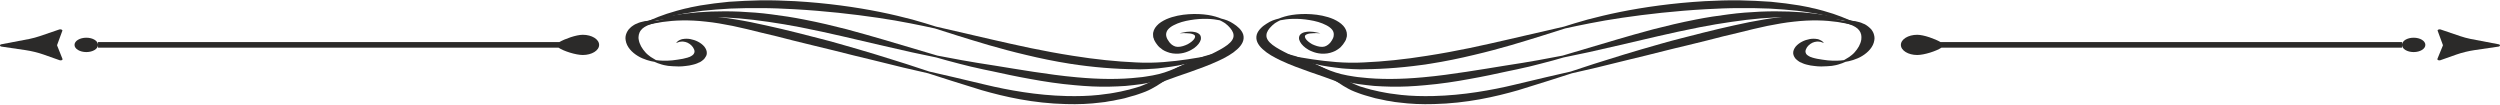
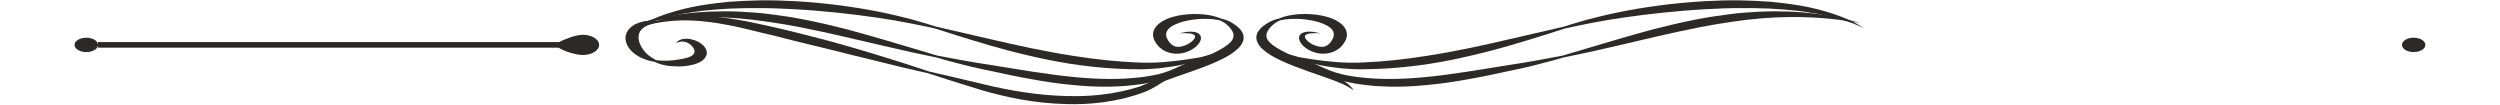
<svg xmlns="http://www.w3.org/2000/svg" xml:space="preserve" width="1483px" height="62px" version="1.1" shape-rendering="geometricPrecision" text-rendering="geometricPrecision" image-rendering="optimizeQuality" fill-rule="evenodd" clip-rule="evenodd" viewBox="0 0 205.3 8.53">
  <g id="Warstwa_x0020_1">
    <g id="_1653047244640">
      <path fill="#2B2A29" fill-rule="nonzero" d="M153.06 2.28c0,0 -0.07,-0.04 -0.2,-0.12 -0.13,-0.08 -0.32,-0.21 -0.59,-0.34 -0.54,-0.28 -1.38,-0.64 -2.54,-0.96 -0.15,-0.04 -0.3,-0.08 -0.45,-0.12 -0.16,-0.04 -0.31,-0.08 -0.48,-0.11 -0.08,-0.02 -0.16,-0.04 -0.24,-0.06 -0.09,-0.01 -0.17,-0.03 -0.26,-0.05 -0.17,-0.03 -0.35,-0.06 -0.53,-0.1 -0.72,-0.12 -1.5,-0.22 -2.33,-0.3 -0.83,-0.06 -1.71,-0.1 -2.62,-0.12 -0.92,-0.01 -1.86,0.02 -2.82,0.07 -2.61,0.15 -5,0.49 -6.98,0.89 -0.99,0.2 -1.88,0.42 -2.65,0.62 -0.77,0.21 -1.42,0.42 -1.94,0.58 -1.11,0.25 -2.71,0.62 -4.64,1.07 -0.96,0.22 -2,0.46 -3.11,0.69 -1.11,0.23 -2.29,0.45 -3.52,0.64 -1.8,0.29 -3.55,0.47 -5.16,0.54 -1.58,0.09 -3.01,-0.08 -4.2,-0.25 -0.6,-0.09 -1.14,-0.18 -1.62,-0.26 -0.47,-0.09 -0.88,-0.16 -1.22,-0.22 -0.34,-0.05 -0.6,-0.09 -0.78,-0.12 -0.18,-0.02 -0.27,-0.03 -0.27,-0.03 0,0 0.09,0.02 0.26,0.06 0.17,0.04 0.42,0.11 0.74,0.19 0.31,0.09 0.71,0.19 1.16,0.31 0.45,0.12 0.98,0.26 1.57,0.39 0.59,0.13 1.26,0.26 1.99,0.35 0.19,0.03 0.38,0.05 0.57,0.07 0.19,0.01 0.39,0.04 0.59,0.04 0.1,0.01 0.21,0.02 0.31,0.02 0.1,0 0.21,0.01 0.31,0.01 0.11,0 0.21,0 0.32,0.01 0.1,-0.01 0.2,-0.01 0.31,-0.01 1.68,-0.01 3.52,-0.16 5.39,-0.45 1.27,-0.2 2.47,-0.45 3.59,-0.72 1.12,-0.26 2.14,-0.54 3.08,-0.81 1.87,-0.55 3.39,-1.04 4.43,-1.37 0.56,-0.12 1.23,-0.27 2.02,-0.42 0.79,-0.16 1.69,-0.31 2.69,-0.46 1.98,-0.29 4.33,-0.56 6.86,-0.7 0.93,-0.05 1.84,-0.09 2.71,-0.09 0.88,-0.01 1.73,0.01 2.53,0.04 0.8,0.04 1.56,0.11 2.26,0.18 0.18,0.02 0.35,0.05 0.52,0.07 0.08,0.01 0.17,0.03 0.25,0.03 0.08,0.02 0.16,0.03 0.24,0.05 0.17,0.02 0.32,0.05 0.48,0.07 0.15,0.03 0.3,0.06 0.44,0.09 1.17,0.23 2.05,0.51 2.64,0.73 0.3,0.11 0.51,0.21 0.66,0.28 0.15,0.06 0.23,0.1 0.23,0.1z" />
      <path fill="#2B2A29" fill-rule="nonzero" d="M152.77 1.87c0,0 -0.09,-0.03 -0.25,-0.07 -0.17,-0.05 -0.41,-0.12 -0.74,-0.2 -0.64,-0.16 -1.59,-0.37 -2.83,-0.52 -1.23,-0.15 -2.74,-0.22 -4.4,-0.15 -0.83,0.04 -1.7,0.1 -2.59,0.22 -0.89,0.11 -1.8,0.25 -2.71,0.43 -1.23,0.24 -2.4,0.52 -3.49,0.8 -1.09,0.29 -2.1,0.58 -3.02,0.85 -1.85,0.54 -3.37,1 -4.42,1.31 -0.56,0.11 -1.24,0.24 -2.03,0.38 -0.79,0.14 -1.68,0.29 -2.68,0.44 -0.99,0.16 -2.06,0.34 -3.19,0.51 -1.12,0.17 -2.32,0.34 -3.55,0.45 -1.82,0.17 -3.57,0.19 -5.1,0.01 -0.1,-0.01 -0.19,-0.02 -0.29,-0.03 -0.09,-0.01 -0.18,-0.03 -0.28,-0.04 -0.18,-0.03 -0.36,-0.06 -0.54,-0.09 -0.17,-0.04 -0.35,-0.07 -0.51,-0.11 -0.16,-0.04 -0.31,-0.08 -0.46,-0.13 -0.61,-0.19 -1.14,-0.45 -1.63,-0.67 -0.5,-0.23 -0.96,-0.43 -1.4,-0.58 -0.44,-0.16 -0.85,-0.26 -1.19,-0.31 -0.35,-0.05 -0.62,-0.05 -0.8,-0.05 -0.1,0 -0.17,0.01 -0.21,0.01 -0.05,0 -0.07,0 -0.07,0 0,0 0.02,0 0.07,0.01 0.04,0 0.11,0 0.2,0.01 0.18,0.01 0.44,0.04 0.76,0.12 0.31,0.08 0.67,0.2 1.05,0.38 0.38,0.18 0.79,0.41 1.24,0.67 0.46,0.25 0.95,0.55 1.6,0.8 0.17,0.07 0.34,0.13 0.53,0.18 0.18,0.06 0.36,0.1 0.55,0.15 0.19,0.04 0.38,0.09 0.58,0.12 0.1,0.02 0.2,0.04 0.3,0.06 0.1,0.02 0.2,0.03 0.3,0.05 0.21,0.03 0.42,0.06 0.63,0.08 0.22,0.03 0.43,0.05 0.65,0.07 0.45,0.03 0.9,0.05 1.36,0.06 0.92,0.02 1.86,-0.03 2.82,-0.12 1.29,-0.11 2.52,-0.3 3.65,-0.51 1.14,-0.2 2.2,-0.43 3.16,-0.64 0.48,-0.1 0.94,-0.19 1.39,-0.3 0.11,-0.02 0.22,-0.05 0.32,-0.07 0.11,-0.03 0.21,-0.05 0.32,-0.08 0.2,-0.05 0.4,-0.1 0.59,-0.15 0.77,-0.19 1.43,-0.38 1.95,-0.53 1.12,-0.22 2.73,-0.57 4.64,-1.02 1.91,-0.44 4.13,-0.99 6.53,-1.46 0.88,-0.17 1.75,-0.32 2.6,-0.44 0.85,-0.13 1.67,-0.22 2.46,-0.29 1.58,-0.13 3.03,-0.13 4.24,-0.07 1.21,0.06 2.18,0.19 2.85,0.29 0.67,0.1 1.04,0.17 1.04,0.17z" />
-       <path fill="#2B2A29" fill-rule="nonzero" d="M153.06 2.28c0,0 -0.08,-0.04 -0.23,-0.1 -0.07,-0.04 -0.16,-0.08 -0.28,-0.12 -0.11,-0.04 -0.24,-0.09 -0.4,-0.14 -0.3,-0.11 -0.69,-0.23 -1.16,-0.34 -0.47,-0.11 -1.03,-0.2 -1.67,-0.26 -0.63,-0.05 -1.34,-0.07 -2.09,-0.02 -0.76,0.04 -1.55,0.13 -2.36,0.27 -0.8,0.13 -1.63,0.3 -2.48,0.49 -0.41,0.1 -0.84,0.19 -1.27,0.29 -0.43,0.11 -0.87,0.21 -1.31,0.32 -0.6,0.15 -1.19,0.3 -1.76,0.45 -0.57,0.15 -1.14,0.29 -1.67,0.45 -1.07,0.3 -2.08,0.6 -3.01,0.88 -0.46,0.14 -0.9,0.28 -1.32,0.41 -0.42,0.13 -0.81,0.25 -1.18,0.37 -0.74,0.24 -1.37,0.45 -1.89,0.62 -1.1,0.25 -2.71,0.62 -4.61,1.08 -0.95,0.23 -1.99,0.44 -3.11,0.61 -1.12,0.17 -2.31,0.29 -3.55,0.32 -0.91,0.02 -1.79,0 -2.63,-0.09l-0.16 -0.02c-0.05,0 -0.11,-0.01 -0.16,-0.02 -0.1,-0.01 -0.2,-0.02 -0.3,-0.04 -0.11,-0.01 -0.21,-0.02 -0.31,-0.04 -0.1,-0.01 -0.2,-0.03 -0.3,-0.05 -0.19,-0.04 -0.39,-0.07 -0.58,-0.11 -0.19,-0.04 -0.37,-0.08 -0.56,-0.13l-0.14 -0.03 -0.13 -0.04c-0.09,-0.02 -0.18,-0.05 -0.26,-0.07 -0.17,-0.05 -0.36,-0.1 -0.5,-0.15 -0.3,-0.11 -0.59,-0.24 -0.86,-0.38 -0.55,-0.27 -1.05,-0.57 -1.52,-0.82 -0.48,-0.25 -0.93,-0.47 -1.37,-0.63 -0.21,-0.08 -0.43,-0.14 -0.63,-0.2 -0.2,-0.05 -0.39,-0.08 -0.57,-0.11 -0.35,-0.04 -0.63,-0.02 -0.81,0 -0.1,0.01 -0.16,0.03 -0.21,0.03 -0.04,0.01 -0.07,0.02 -0.07,0.02 0,0 0.03,-0.01 0.08,-0.01 0.04,0 0.11,-0.01 0.2,-0.01 0.18,0 0.45,0 0.77,0.07 0.16,0.04 0.33,0.09 0.5,0.15 0.18,0.07 0.36,0.14 0.55,0.23 0.37,0.19 0.77,0.43 1.19,0.7 0.42,0.28 0.86,0.59 1.39,0.92 0.27,0.16 0.56,0.33 0.92,0.47 0.19,0.08 0.36,0.13 0.54,0.2 0.1,0.03 0.19,0.06 0.28,0.09l0.14 0.04 0.14 0.04c0.2,0.06 0.4,0.11 0.6,0.17 0.2,0.05 0.41,0.09 0.62,0.13 0.11,0.03 0.22,0.05 0.32,0.07 0.11,0.02 0.22,0.04 0.33,0.05 0.12,0.02 0.23,0.04 0.34,0.06 0.06,0.01 0.11,0.02 0.17,0.02l0.17 0.02c0.91,0.12 1.88,0.16 2.86,0.13 1.34,-0.03 2.61,-0.18 3.77,-0.39 1.16,-0.21 2.22,-0.48 3.16,-0.75 1.85,-0.57 3.37,-1.05 4.41,-1.39 0.55,-0.12 1.22,-0.28 2,-0.46 0.77,-0.19 1.65,-0.4 2.6,-0.64 0.96,-0.23 1.99,-0.48 3.08,-0.76 0.54,-0.14 1.11,-0.27 1.69,-0.41 0.57,-0.14 1.15,-0.28 1.75,-0.43 0.43,-0.11 0.86,-0.22 1.29,-0.33 0.43,-0.1 0.85,-0.2 1.26,-0.3 0.83,-0.21 1.62,-0.4 2.38,-0.56 0.76,-0.15 1.49,-0.28 2.18,-0.35 0.7,-0.08 1.36,-0.11 1.96,-0.1 1.2,0.02 2.16,0.2 2.8,0.36 0.16,0.03 0.3,0.07 0.42,0.11 0.13,0.03 0.23,0.06 0.31,0.08 0.17,0.05 0.25,0.08 0.25,0.08z" />
-       <path fill="#2B2A29" fill-rule="nonzero" d="M150.9 1.73c0,0 0.12,0.02 0.32,0.06 0.1,0.01 0.21,0.05 0.34,0.08 0.13,0.03 0.28,0.07 0.41,0.13 0.28,0.11 0.56,0.26 0.71,0.47 0.04,0.05 0.06,0.11 0.1,0.17l0.03 0.09 0.03 0.09c0.02,0.12 0.03,0.26 0.01,0.4 -0.06,0.39 -0.28,0.75 -0.55,1.05 -0.13,0.15 -0.29,0.27 -0.44,0.38 -0.15,0.1 -0.3,0.19 -0.43,0.26 -0.33,0.05 -0.81,0.07 -1.34,0.02 -0.28,-0.04 -0.59,-0.07 -0.87,-0.13 -0.14,-0.03 -0.28,-0.06 -0.4,-0.1 -0.06,-0.02 -0.11,-0.05 -0.17,-0.06l-0.07 -0.04 -0.04 -0.02 -0.03 -0.02c-0.12,-0.07 -0.19,-0.14 -0.22,-0.24 -0.04,-0.09 -0.03,-0.2 0.02,-0.31 0.08,-0.22 0.3,-0.42 0.53,-0.53 0.11,-0.05 0.23,-0.08 0.35,-0.09l0.04 -0.01 0.04 0.01 0.09 0c0.05,0.01 0.1,0.01 0.14,0.02 0.05,0.02 0.09,0.02 0.12,0.04l0.09 0.03c0.04,0.02 0.07,0.03 0.07,0.03l-0.04 -0.05 -0.05 -0.06 -0.09 -0.07c-0.04,-0.03 -0.09,-0.05 -0.15,-0.08l-0.1 -0.04 -0.05 -0.02 -0.07 -0.01c-0.17,-0.03 -0.39,-0.04 -0.61,0 -0.44,0.08 -0.88,0.29 -1.16,0.62 -0.13,0.17 -0.23,0.37 -0.2,0.6 0.02,0.12 0.07,0.23 0.15,0.34l0.07 0.08 0.09 0.08c0.05,0.05 0.12,0.09 0.19,0.14l0.07 0.04 0.08 0.03c0.05,0.03 0.1,0.05 0.15,0.07 0.1,0.04 0.21,0.08 0.31,0.1 0.21,0.06 0.42,0.09 0.62,0.11 0.1,0.01 0.19,0.02 0.29,0.03 0.09,0 0.18,0 0.28,0.01 0.09,0 0.17,0 0.26,-0.01 0.08,0 0.17,-0.01 0.25,-0.01 0.08,-0.01 0.17,-0.01 0.25,-0.02l0.12 -0.01 0.11 -0.02c0.07,-0.02 0.15,-0.03 0.22,-0.04 0.06,-0.02 0.13,-0.04 0.19,-0.05 0.25,-0.07 0.44,-0.15 0.59,-0.22 0.18,-0.03 0.39,-0.07 0.63,-0.15 0.24,-0.08 0.5,-0.18 0.74,-0.33 0.48,-0.29 0.92,-0.74 1,-1.29 0.04,-0.2 0,-0.4 -0.07,-0.59 -0.03,-0.05 -0.04,-0.1 -0.07,-0.14 -0.03,-0.05 -0.06,-0.09 -0.09,-0.14 -0.08,-0.08 -0.15,-0.17 -0.25,-0.24 -0.08,-0.08 -0.19,-0.13 -0.29,-0.2 -0.06,-0.02 -0.11,-0.05 -0.17,-0.07 -0.05,-0.03 -0.11,-0.05 -0.16,-0.07 -0.12,-0.03 -0.23,-0.07 -0.34,-0.09 -0.05,-0.01 -0.11,-0.02 -0.16,-0.03 -0.05,-0.01 -0.11,-0.02 -0.16,-0.02 -0.2,-0.03 -0.38,-0.03 -0.54,-0.03 -0.16,0.01 -0.29,0.01 -0.39,0.02 -0.21,0.03 -0.33,0.05 -0.33,0.05z" />
      <path fill="#2B2A29" fill-rule="nonzero" d="M108.42 2.71c0,0 -0.05,-0.02 -0.14,-0.04 -0.09,-0.02 -0.23,-0.05 -0.42,-0.08 -0.09,-0.01 -0.2,-0.02 -0.32,-0.02 -0.12,0 -0.27,0.01 -0.42,0.05 -0.15,0.04 -0.3,0.12 -0.38,0.24 -0.07,0.12 -0.08,0.25 -0.05,0.37 0.07,0.24 0.25,0.47 0.53,0.68 0.14,0.1 0.31,0.21 0.53,0.29 0.21,0.09 0.47,0.16 0.77,0.18 0.16,0.01 0.32,0 0.48,-0.02 0.16,-0.02 0.31,-0.07 0.45,-0.12 0.14,-0.05 0.26,-0.11 0.36,-0.18 0.11,-0.07 0.2,-0.14 0.28,-0.21 0.08,-0.08 0.14,-0.15 0.2,-0.23 0.06,-0.08 0.11,-0.16 0.16,-0.24 0.02,-0.04 0.04,-0.08 0.07,-0.13 0.01,-0.04 0.03,-0.09 0.04,-0.13l0.02 -0.07 0.02 -0.07c0,-0.05 0.01,-0.1 0.01,-0.14 0.01,-0.26 -0.1,-0.53 -0.3,-0.75 -0.21,-0.23 -0.49,-0.4 -0.79,-0.54 -0.6,-0.26 -1.25,-0.37 -1.83,-0.41 -0.59,-0.04 -1.13,-0.01 -1.59,0.06 -0.46,0.07 -0.82,0.19 -1.09,0.3 -0.15,0.04 -0.32,0.08 -0.49,0.15 -0.05,0.02 -0.09,0.04 -0.13,0.06 -0.05,0.02 -0.09,0.04 -0.13,0.06 -0.09,0.05 -0.17,0.1 -0.25,0.15 -0.16,0.1 -0.33,0.22 -0.47,0.37 -0.14,0.14 -0.27,0.32 -0.33,0.51 -0.06,0.2 -0.05,0.42 0.04,0.63 0.09,0.21 0.25,0.41 0.45,0.59 0.39,0.36 0.92,0.66 1.48,0.92 0.82,0.39 1.66,0.68 2.41,0.95 0.76,0.26 1.43,0.49 1.98,0.7 0.54,0.21 0.96,0.4 1.22,0.56 0.13,0.07 0.22,0.14 0.29,0.18 0.06,0.05 0.09,0.08 0.09,0.08 0,0 -0.02,-0.03 -0.05,-0.09 -0.04,-0.06 -0.1,-0.14 -0.2,-0.24 -0.19,-0.2 -0.53,-0.47 -1.02,-0.75 -0.49,-0.29 -1.11,-0.6 -1.81,-0.91 -0.71,-0.32 -1.49,-0.65 -2.26,-1 -0.51,-0.25 -0.99,-0.5 -1.33,-0.76 -0.34,-0.26 -0.52,-0.53 -0.5,-0.8 0.01,-0.27 0.2,-0.53 0.42,-0.74 0.06,-0.06 0.11,-0.11 0.17,-0.15l0.08 -0.07 0.09 -0.06c0.12,-0.08 0.25,-0.14 0.37,-0.2 0.28,-0.06 0.64,-0.11 1.05,-0.12 0.41,-0.01 0.88,0.02 1.36,0.1 0.24,0.04 0.49,0.09 0.72,0.16 0.23,0.07 0.46,0.16 0.65,0.26 0.2,0.1 0.36,0.22 0.47,0.35 0.11,0.13 0.16,0.28 0.15,0.44l-0.01 0.08 0 0.05 -0.02 0.04 -0.02 0.09 -0.05 0.09c-0.02,0.05 -0.06,0.12 -0.1,0.17 -0.03,0.06 -0.08,0.11 -0.12,0.16 -0.09,0.1 -0.2,0.18 -0.3,0.23 -0.1,0.05 -0.2,0.08 -0.33,0.08 -0.26,0.01 -0.58,-0.1 -0.83,-0.22 -0.24,-0.14 -0.44,-0.3 -0.53,-0.45 -0.05,-0.08 -0.07,-0.15 -0.06,-0.21 0.01,-0.06 0.06,-0.1 0.13,-0.14 0.08,-0.04 0.18,-0.06 0.28,-0.08 0.09,-0.01 0.19,-0.02 0.28,-0.02 0.18,-0.01 0.32,-0.01 0.42,0 0.1,0 0.15,0.01 0.15,0.01z" />
-       <path fill="#2B2A29" fill-rule="nonzero" d="M200.18 2.5l0.43 1.17 0 0.04 -0.45 1.1c-0.03,0.09 0.12,0.15 0.24,0.11l1.33 -0.47c0.46,-0.16 0.95,-0.28 1.47,-0.36l1.98 -0.29c0.15,-0.03 0.16,-0.16 0.01,-0.19l-2.31 -0.44c-0.3,-0.06 -0.58,-0.14 -0.85,-0.23l-1.62 -0.55c-0.12,-0.03 -0.26,0.03 -0.23,0.11z" />
-       <path fill="#2B2A29" fill-rule="nonzero" d="M159.36 3.43c-0.45,-0.26 -1.37,-0.6 -1.92,-0.6 -0.74,0 -1.34,0.37 -1.34,0.83 0,0.46 0.6,0.83 1.34,0.83 0.58,0 1.57,-0.32 1.99,-0.6l37.82 0 0 -0.46 -37.89 0z" />
      <path fill="#2B2A29" fill-rule="nonzero" d="M198.21 3.07c-0.53,0 -0.96,0.26 -0.96,0.59 0,0.33 0.43,0.59 0.96,0.59 0.53,0 0.96,-0.26 0.96,-0.59 0,-0.33 -0.43,-0.59 -0.96,-0.59z" />
      <path fill="#2B2A29" fill-rule="nonzero" d="M52.24 2.28c0,0 0.06,-0.04 0.19,-0.12 0.14,-0.08 0.32,-0.21 0.6,-0.34 0.53,-0.28 1.38,-0.64 2.54,-0.96 0.15,-0.04 0.29,-0.08 0.45,-0.12 0.15,-0.04 0.31,-0.08 0.48,-0.11 0.08,-0.02 0.16,-0.04 0.24,-0.06 0.09,-0.01 0.17,-0.03 0.26,-0.05 0.17,-0.03 0.34,-0.06 0.52,-0.1 0.73,-0.12 1.51,-0.22 2.34,-0.3 0.83,-0.06 1.71,-0.1 2.62,-0.12 0.91,-0.01 1.86,0.02 2.82,0.07 2.61,0.15 5,0.49 6.98,0.89 0.99,0.2 1.88,0.42 2.65,0.62 0.77,0.21 1.42,0.42 1.94,0.58 1.11,0.25 2.71,0.62 4.63,1.07 0.97,0.22 2.01,0.46 3.12,0.69 1.11,0.23 2.29,0.45 3.51,0.64 1.81,0.29 3.56,0.47 5.17,0.54 1.58,0.09 3.01,-0.08 4.2,-0.25 0.6,-0.09 1.14,-0.18 1.62,-0.26 0.47,-0.09 0.88,-0.16 1.22,-0.22 0.33,-0.05 0.6,-0.09 0.78,-0.12 0.18,-0.02 0.27,-0.03 0.27,-0.03 0,0 -0.09,0.02 -0.26,0.06 -0.17,0.04 -0.42,0.11 -0.74,0.19 -0.32,0.09 -0.71,0.19 -1.16,0.31 -0.46,0.12 -0.98,0.26 -1.57,0.39 -0.59,0.13 -1.26,0.26 -2,0.35 -0.18,0.03 -0.37,0.05 -0.56,0.07 -0.19,0.01 -0.39,0.04 -0.59,0.04 -0.11,0.01 -0.21,0.02 -0.31,0.02 -0.1,0 -0.21,0.01 -0.31,0.01 -0.11,0 -0.21,0 -0.32,0.01 -0.1,-0.01 -0.21,-0.01 -0.31,-0.01 -1.68,-0.01 -3.52,-0.16 -5.39,-0.45 -1.27,-0.2 -2.47,-0.45 -3.59,-0.72 -1.12,-0.26 -2.14,-0.54 -3.08,-0.81 -1.88,-0.55 -3.39,-1.04 -4.43,-1.37 -0.56,-0.12 -1.23,-0.27 -2.02,-0.42 -0.79,-0.16 -1.69,-0.31 -2.69,-0.46 -1.98,-0.29 -4.33,-0.56 -6.86,-0.7 -0.93,-0.05 -1.84,-0.09 -2.71,-0.09 -0.88,-0.01 -1.73,0.01 -2.53,0.04 -0.8,0.04 -1.56,0.11 -2.27,0.18 -0.17,0.02 -0.34,0.05 -0.51,0.07 -0.09,0.01 -0.17,0.03 -0.25,0.03 -0.08,0.02 -0.17,0.03 -0.25,0.05 -0.16,0.02 -0.31,0.05 -0.47,0.07 -0.15,0.03 -0.3,0.06 -0.44,0.09 -1.17,0.23 -2.06,0.51 -2.64,0.73 -0.3,0.11 -0.51,0.21 -0.67,0.28 -0.15,0.06 -0.22,0.1 -0.22,0.1z" />
      <path fill="#2B2A29" fill-rule="nonzero" d="M52.53 1.87c0,0 0.09,-0.03 0.25,-0.07 0.17,-0.05 0.41,-0.12 0.73,-0.2 0.65,-0.16 1.6,-0.37 2.84,-0.52 1.23,-0.15 2.74,-0.22 4.4,-0.15 0.83,0.04 1.7,0.1 2.59,0.22 0.89,0.11 1.79,0.25 2.7,0.43 1.24,0.24 2.41,0.52 3.5,0.8 1.08,0.29 2.09,0.58 3.02,0.85 1.85,0.54 3.37,1 4.42,1.31 0.56,0.11 1.24,0.24 2.03,0.38 0.79,0.14 1.68,0.29 2.68,0.44 0.99,0.16 2.06,0.34 3.18,0.51 1.13,0.17 2.32,0.34 3.56,0.45 1.82,0.17 3.56,0.19 5.1,0.01 0.1,-0.01 0.19,-0.02 0.29,-0.03 0.09,-0.01 0.18,-0.03 0.27,-0.04 0.19,-0.03 0.37,-0.06 0.55,-0.09 0.17,-0.04 0.35,-0.07 0.51,-0.11 0.16,-0.04 0.31,-0.08 0.46,-0.13 0.6,-0.19 1.14,-0.45 1.63,-0.67 0.5,-0.23 0.96,-0.43 1.4,-0.58 0.44,-0.16 0.85,-0.26 1.19,-0.31 0.34,-0.05 0.62,-0.05 0.8,-0.05 0.1,0 0.16,0.01 0.21,0.01 0.05,0 0.07,0 0.07,0 0,0 -0.02,0 -0.07,0.01 -0.05,0 -0.11,0 -0.2,0.01 -0.18,0.01 -0.45,0.04 -0.76,0.12 -0.31,0.08 -0.67,0.2 -1.05,0.38 -0.39,0.18 -0.79,0.41 -1.24,0.67 -0.46,0.25 -0.96,0.55 -1.6,0.8 -0.17,0.07 -0.34,0.13 -0.53,0.18 -0.18,0.06 -0.36,0.1 -0.55,0.15 -0.19,0.04 -0.38,0.09 -0.58,0.12 -0.1,0.02 -0.2,0.04 -0.3,0.06 -0.1,0.02 -0.2,0.03 -0.3,0.05 -0.21,0.03 -0.42,0.06 -0.63,0.08 -0.22,0.03 -0.44,0.05 -0.66,0.07 -0.44,0.03 -0.89,0.05 -1.35,0.06 -0.92,0.02 -1.86,-0.03 -2.82,-0.12 -1.29,-0.11 -2.52,-0.3 -3.66,-0.51 -1.13,-0.2 -2.19,-0.43 -3.15,-0.64 -0.48,-0.1 -0.95,-0.19 -1.39,-0.3 -0.11,-0.02 -0.22,-0.05 -0.32,-0.07 -0.11,-0.03 -0.21,-0.05 -0.32,-0.08 -0.2,-0.05 -0.4,-0.1 -0.6,-0.15 -0.76,-0.19 -1.42,-0.38 -1.95,-0.53 -1.11,-0.22 -2.72,-0.57 -4.63,-1.02 -1.91,-0.44 -4.13,-0.99 -6.53,-1.46 -0.89,-0.17 -1.76,-0.32 -2.6,-0.44 -0.85,-0.13 -1.67,-0.22 -2.46,-0.29 -1.58,-0.13 -3.03,-0.13 -4.24,-0.07 -1.21,0.06 -2.18,0.19 -2.85,0.29 -0.67,0.1 -1.04,0.17 -1.04,0.17z" />
      <path fill="#2B2A29" fill-rule="nonzero" d="M52.24 2.28c0,0 0.07,-0.04 0.22,-0.1 0.08,-0.04 0.17,-0.08 0.29,-0.12 0.11,-0.04 0.24,-0.09 0.4,-0.14 0.3,-0.11 0.69,-0.23 1.16,-0.34 0.47,-0.11 1.03,-0.2 1.67,-0.26 0.63,-0.05 1.34,-0.07 2.09,-0.02 0.75,0.04 1.54,0.13 2.35,0.27 0.81,0.13 1.64,0.3 2.48,0.49 0.42,0.1 0.85,0.19 1.28,0.29 0.43,0.11 0.87,0.21 1.31,0.32 0.6,0.15 1.18,0.3 1.76,0.45 0.57,0.15 1.14,0.29 1.67,0.45 1.07,0.3 2.08,0.6 3.01,0.88 0.46,0.14 0.9,0.28 1.32,0.41 0.41,0.13 0.81,0.25 1.18,0.37 0.74,0.24 1.37,0.45 1.89,0.62 1.1,0.25 2.7,0.62 4.61,1.08 0.95,0.23 1.99,0.44 3.11,0.61 1.12,0.17 2.31,0.29 3.55,0.32 0.9,0.02 1.79,0 2.63,-0.09l0.16 -0.02c0.05,0 0.1,-0.01 0.15,-0.02 0.11,-0.01 0.21,-0.02 0.31,-0.04 0.11,-0.01 0.21,-0.02 0.31,-0.04 0.1,-0.01 0.2,-0.03 0.3,-0.05 0.19,-0.04 0.39,-0.07 0.58,-0.11 0.19,-0.04 0.37,-0.08 0.56,-0.13l0.14 -0.03 0.13 -0.04c0.09,-0.02 0.17,-0.05 0.26,-0.07 0.17,-0.05 0.36,-0.1 0.5,-0.15 0.3,-0.11 0.59,-0.24 0.86,-0.38 0.55,-0.27 1.04,-0.57 1.52,-0.82 0.47,-0.25 0.93,-0.47 1.36,-0.63 0.22,-0.08 0.43,-0.14 0.64,-0.2 0.2,-0.05 0.39,-0.08 0.57,-0.11 0.35,-0.04 0.63,-0.02 0.81,0 0.09,0.01 0.16,0.03 0.21,0.03 0.04,0.01 0.06,0.02 0.06,0.02 0,0 -0.02,-0.01 -0.07,-0.01 -0.04,0 -0.11,-0.01 -0.2,-0.01 -0.18,0 -0.45,0 -0.77,0.07 -0.16,0.04 -0.33,0.09 -0.5,0.15 -0.18,0.07 -0.36,0.14 -0.55,0.23 -0.38,0.19 -0.77,0.43 -1.19,0.7 -0.42,0.28 -0.86,0.59 -1.39,0.92 -0.27,0.16 -0.57,0.33 -0.92,0.47 -0.19,0.08 -0.36,0.13 -0.55,0.2 -0.09,0.03 -0.18,0.06 -0.27,0.09l-0.14 0.04 -0.15 0.04c-0.19,0.06 -0.39,0.11 -0.59,0.17 -0.2,0.05 -0.41,0.09 -0.63,0.13 -0.1,0.03 -0.21,0.05 -0.32,0.07 -0.11,0.02 -0.22,0.04 -0.33,0.05 -0.11,0.02 -0.22,0.04 -0.33,0.06 -0.06,0.01 -0.11,0.02 -0.17,0.02l-0.17 0.02c-0.91,0.12 -1.88,0.16 -2.87,0.13 -1.33,-0.03 -2.6,-0.18 -3.76,-0.39 -1.16,-0.21 -2.22,-0.48 -3.16,-0.75 -1.85,-0.57 -3.37,-1.05 -4.41,-1.39 -0.55,-0.12 -1.22,-0.28 -2,-0.46 -0.77,-0.19 -1.65,-0.4 -2.6,-0.64 -0.96,-0.23 -2,-0.48 -3.08,-0.76 -0.55,-0.14 -1.11,-0.27 -1.69,-0.41 -0.57,-0.14 -1.16,-0.28 -1.75,-0.43 -0.44,-0.11 -0.87,-0.22 -1.29,-0.33 -0.43,-0.1 -0.85,-0.2 -1.26,-0.3 -0.83,-0.21 -1.62,-0.4 -2.38,-0.56 -0.76,-0.15 -1.49,-0.28 -2.19,-0.35 -0.69,-0.08 -1.35,-0.11 -1.95,-0.1 -1.2,0.02 -2.16,0.2 -2.8,0.36 -0.16,0.03 -0.3,0.07 -0.43,0.11 -0.12,0.03 -0.22,0.06 -0.3,0.08 -0.17,0.05 -0.25,0.08 -0.25,0.08z" />
      <path fill="#2B2A29" fill-rule="nonzero" d="M54.39 1.73c0,0 -0.11,0.02 -0.31,0.06 -0.1,0.01 -0.21,0.05 -0.35,0.08 -0.12,0.03 -0.27,0.07 -0.41,0.13 -0.28,0.11 -0.55,0.26 -0.7,0.47 -0.04,0.05 -0.07,0.11 -0.1,0.17l-0.03 0.09 -0.03 0.09c-0.02,0.12 -0.04,0.26 -0.01,0.4 0.06,0.39 0.28,0.75 0.55,1.05 0.13,0.15 0.29,0.27 0.44,0.38 0.15,0.1 0.3,0.19 0.43,0.26 0.33,0.05 0.81,0.07 1.34,0.02 0.28,-0.04 0.59,-0.07 0.87,-0.13 0.14,-0.03 0.27,-0.06 0.4,-0.1 0.06,-0.02 0.11,-0.05 0.17,-0.06l0.07 -0.04 0.04 -0.02 0.03 -0.02c0.12,-0.07 0.18,-0.14 0.22,-0.24 0.04,-0.09 0.03,-0.2 -0.02,-0.31 -0.09,-0.22 -0.3,-0.42 -0.53,-0.53 -0.11,-0.05 -0.23,-0.08 -0.35,-0.09l-0.04 -0.01 -0.04 0.01 -0.09 0c-0.05,0.01 -0.1,0.01 -0.15,0.02 -0.04,0.02 -0.08,0.02 -0.11,0.04l-0.09 0.03c-0.05,0.02 -0.07,0.03 -0.07,0.03l0.04 -0.05 0.05 -0.06 0.09 -0.07c0.03,-0.03 0.09,-0.05 0.14,-0.08l0.11 -0.04 0.05 -0.02 0.07 -0.01c0.17,-0.03 0.39,-0.04 0.61,0 0.44,0.08 0.88,0.29 1.16,0.62 0.13,0.17 0.23,0.37 0.2,0.6 -0.02,0.12 -0.07,0.23 -0.16,0.34l-0.06 0.08 -0.09 0.08c-0.05,0.05 -0.12,0.09 -0.19,0.14l-0.07 0.04 -0.08 0.03c-0.05,0.03 -0.1,0.05 -0.15,0.07 -0.11,0.04 -0.21,0.08 -0.32,0.1 -0.21,0.06 -0.41,0.09 -0.61,0.11 -0.1,0.01 -0.2,0.02 -0.29,0.03 -0.09,0 -0.19,0 -0.28,0.01 -0.09,0 -0.18,0 -0.26,-0.01 -0.09,0 -0.17,-0.01 -0.25,-0.01 -0.09,-0.01 -0.17,-0.01 -0.25,-0.02l-0.12 -0.01 -0.11 -0.02c-0.08,-0.02 -0.15,-0.03 -0.22,-0.04 -0.07,-0.02 -0.13,-0.04 -0.19,-0.05 -0.25,-0.07 -0.44,-0.15 -0.59,-0.22 -0.18,-0.03 -0.4,-0.07 -0.63,-0.15 -0.24,-0.08 -0.5,-0.18 -0.74,-0.33 -0.48,-0.29 -0.92,-0.74 -1,-1.29 -0.04,-0.2 -0.01,-0.4 0.07,-0.59 0.03,-0.05 0.04,-0.1 0.07,-0.14 0.03,-0.05 0.06,-0.09 0.09,-0.14 0.08,-0.08 0.15,-0.17 0.24,-0.24 0.09,-0.08 0.2,-0.13 0.3,-0.2 0.05,-0.02 0.11,-0.05 0.17,-0.07 0.05,-0.03 0.1,-0.05 0.16,-0.07 0.12,-0.03 0.23,-0.07 0.34,-0.09 0.05,-0.01 0.11,-0.02 0.16,-0.03 0.05,-0.01 0.1,-0.02 0.16,-0.02 0.2,-0.03 0.38,-0.03 0.54,-0.03 0.15,0.01 0.29,0.01 0.39,0.02 0.21,0.03 0.32,0.05 0.32,0.05z" />
      <path fill="#2B2A29" fill-rule="nonzero" d="M96.88 2.71c0,0 0.05,-0.02 0.14,-0.04 0.09,-0.02 0.23,-0.05 0.42,-0.08 0.09,-0.01 0.2,-0.02 0.32,-0.02 0.12,0 0.26,0.01 0.42,0.05 0.15,0.04 0.3,0.12 0.38,0.24 0.07,0.12 0.07,0.25 0.05,0.37 -0.07,0.24 -0.25,0.47 -0.53,0.68 -0.15,0.1 -0.32,0.21 -0.53,0.29 -0.21,0.09 -0.47,0.16 -0.78,0.18 -0.15,0.01 -0.31,0 -0.47,-0.02 -0.16,-0.02 -0.32,-0.07 -0.45,-0.12 -0.14,-0.05 -0.26,-0.11 -0.37,-0.18 -0.1,-0.07 -0.19,-0.14 -0.27,-0.21 -0.08,-0.08 -0.15,-0.15 -0.2,-0.23 -0.06,-0.08 -0.12,-0.16 -0.16,-0.24 -0.02,-0.04 -0.05,-0.08 -0.07,-0.13 -0.01,-0.04 -0.03,-0.09 -0.04,-0.13l-0.03 -0.07 -0.01 -0.07c0,-0.05 -0.01,-0.1 -0.01,-0.14 -0.02,-0.26 0.1,-0.53 0.3,-0.75 0.2,-0.23 0.49,-0.4 0.79,-0.54 0.6,-0.26 1.25,-0.37 1.83,-0.41 0.59,-0.04 1.13,-0.01 1.59,0.06 0.45,0.07 0.82,0.19 1.09,0.3 0.15,0.04 0.32,0.08 0.49,0.15 0.04,0.02 0.09,0.04 0.13,0.06 0.05,0.02 0.09,0.04 0.13,0.06 0.09,0.05 0.17,0.1 0.25,0.15 0.16,0.1 0.32,0.22 0.47,0.37 0.14,0.14 0.27,0.32 0.33,0.51 0.06,0.2 0.05,0.42 -0.04,0.63 -0.09,0.21 -0.25,0.41 -0.45,0.59 -0.39,0.36 -0.92,0.66 -1.48,0.92 -0.83,0.39 -1.66,0.68 -2.41,0.95 -0.76,0.26 -1.43,0.49 -1.98,0.7 -0.54,0.21 -0.96,0.4 -1.22,0.56 -0.13,0.07 -0.22,0.14 -0.29,0.18 -0.06,0.05 -0.09,0.08 -0.09,0.08 0,0 0.02,-0.03 0.05,-0.09 0.04,-0.06 0.1,-0.14 0.2,-0.24 0.19,-0.2 0.53,-0.47 1.02,-0.75 0.48,-0.29 1.11,-0.6 1.81,-0.91 0.7,-0.32 1.49,-0.65 2.26,-1 0.51,-0.25 0.99,-0.5 1.33,-0.76 0.34,-0.26 0.52,-0.53 0.5,-0.8 -0.01,-0.27 -0.21,-0.53 -0.42,-0.74 -0.06,-0.06 -0.11,-0.11 -0.17,-0.15l-0.08 -0.07 -0.09 -0.06c-0.12,-0.08 -0.25,-0.14 -0.37,-0.2 -0.28,-0.06 -0.64,-0.11 -1.05,-0.12 -0.42,-0.01 -0.88,0.02 -1.36,0.1 -0.24,0.04 -0.49,0.09 -0.72,0.16 -0.23,0.07 -0.46,0.16 -0.65,0.26 -0.2,0.1 -0.36,0.22 -0.47,0.35 -0.11,0.13 -0.16,0.28 -0.16,0.44l0.01 0.08 0.01 0.05 0.01 0.04 0.03 0.09 0.04 0.09c0.03,0.05 0.07,0.12 0.11,0.17 0.03,0.06 0.08,0.11 0.12,0.16 0.09,0.1 0.19,0.18 0.3,0.23 0.1,0.05 0.2,0.08 0.33,0.08 0.26,0.01 0.58,-0.1 0.82,-0.22 0.25,-0.14 0.45,-0.3 0.54,-0.45 0.05,-0.08 0.07,-0.15 0.06,-0.21 -0.01,-0.06 -0.06,-0.1 -0.13,-0.14 -0.08,-0.04 -0.18,-0.06 -0.28,-0.08 -0.1,-0.01 -0.19,-0.02 -0.28,-0.02 -0.18,-0.01 -0.32,-0.01 -0.42,0 -0.1,0 -0.15,0.01 -0.15,0.01z" />
-       <path fill="#2B2A29" fill-rule="nonzero" d="M5.12 2.5l-0.43 1.17 0 0.04 0.44 1.1c0.04,0.09 -0.11,0.15 -0.23,0.11l-1.33 -0.47c-0.46,-0.16 -0.95,-0.28 -1.47,-0.36l-1.98 -0.29c-0.16,-0.03 -0.16,-0.16 -0.01,-0.19l2.31 -0.44c0.29,-0.06 0.58,-0.14 0.85,-0.23l1.61 -0.55c0.12,-0.03 0.27,0.03 0.24,0.11z" />
      <path fill="#2B2A29" fill-rule="nonzero" d="M45.93 3.43c0.45,-0.26 1.38,-0.6 1.93,-0.6 0.74,0 1.34,0.37 1.34,0.83 0,0.46 -0.6,0.83 -1.34,0.83 -0.58,0 -1.58,-0.32 -1.99,-0.6l-37.82 0 0 -0.46 37.88 0z" />
      <path fill="#2B2A29" fill-rule="nonzero" d="M7.09 3.07c0.53,0 0.96,0.26 0.96,0.59 0,0.33 -0.43,0.59 -0.96,0.59 -0.53,0 -0.97,-0.26 -0.97,-0.59 0,-0.33 0.44,-0.59 0.97,-0.59z" />
    </g>
  </g>
</svg>